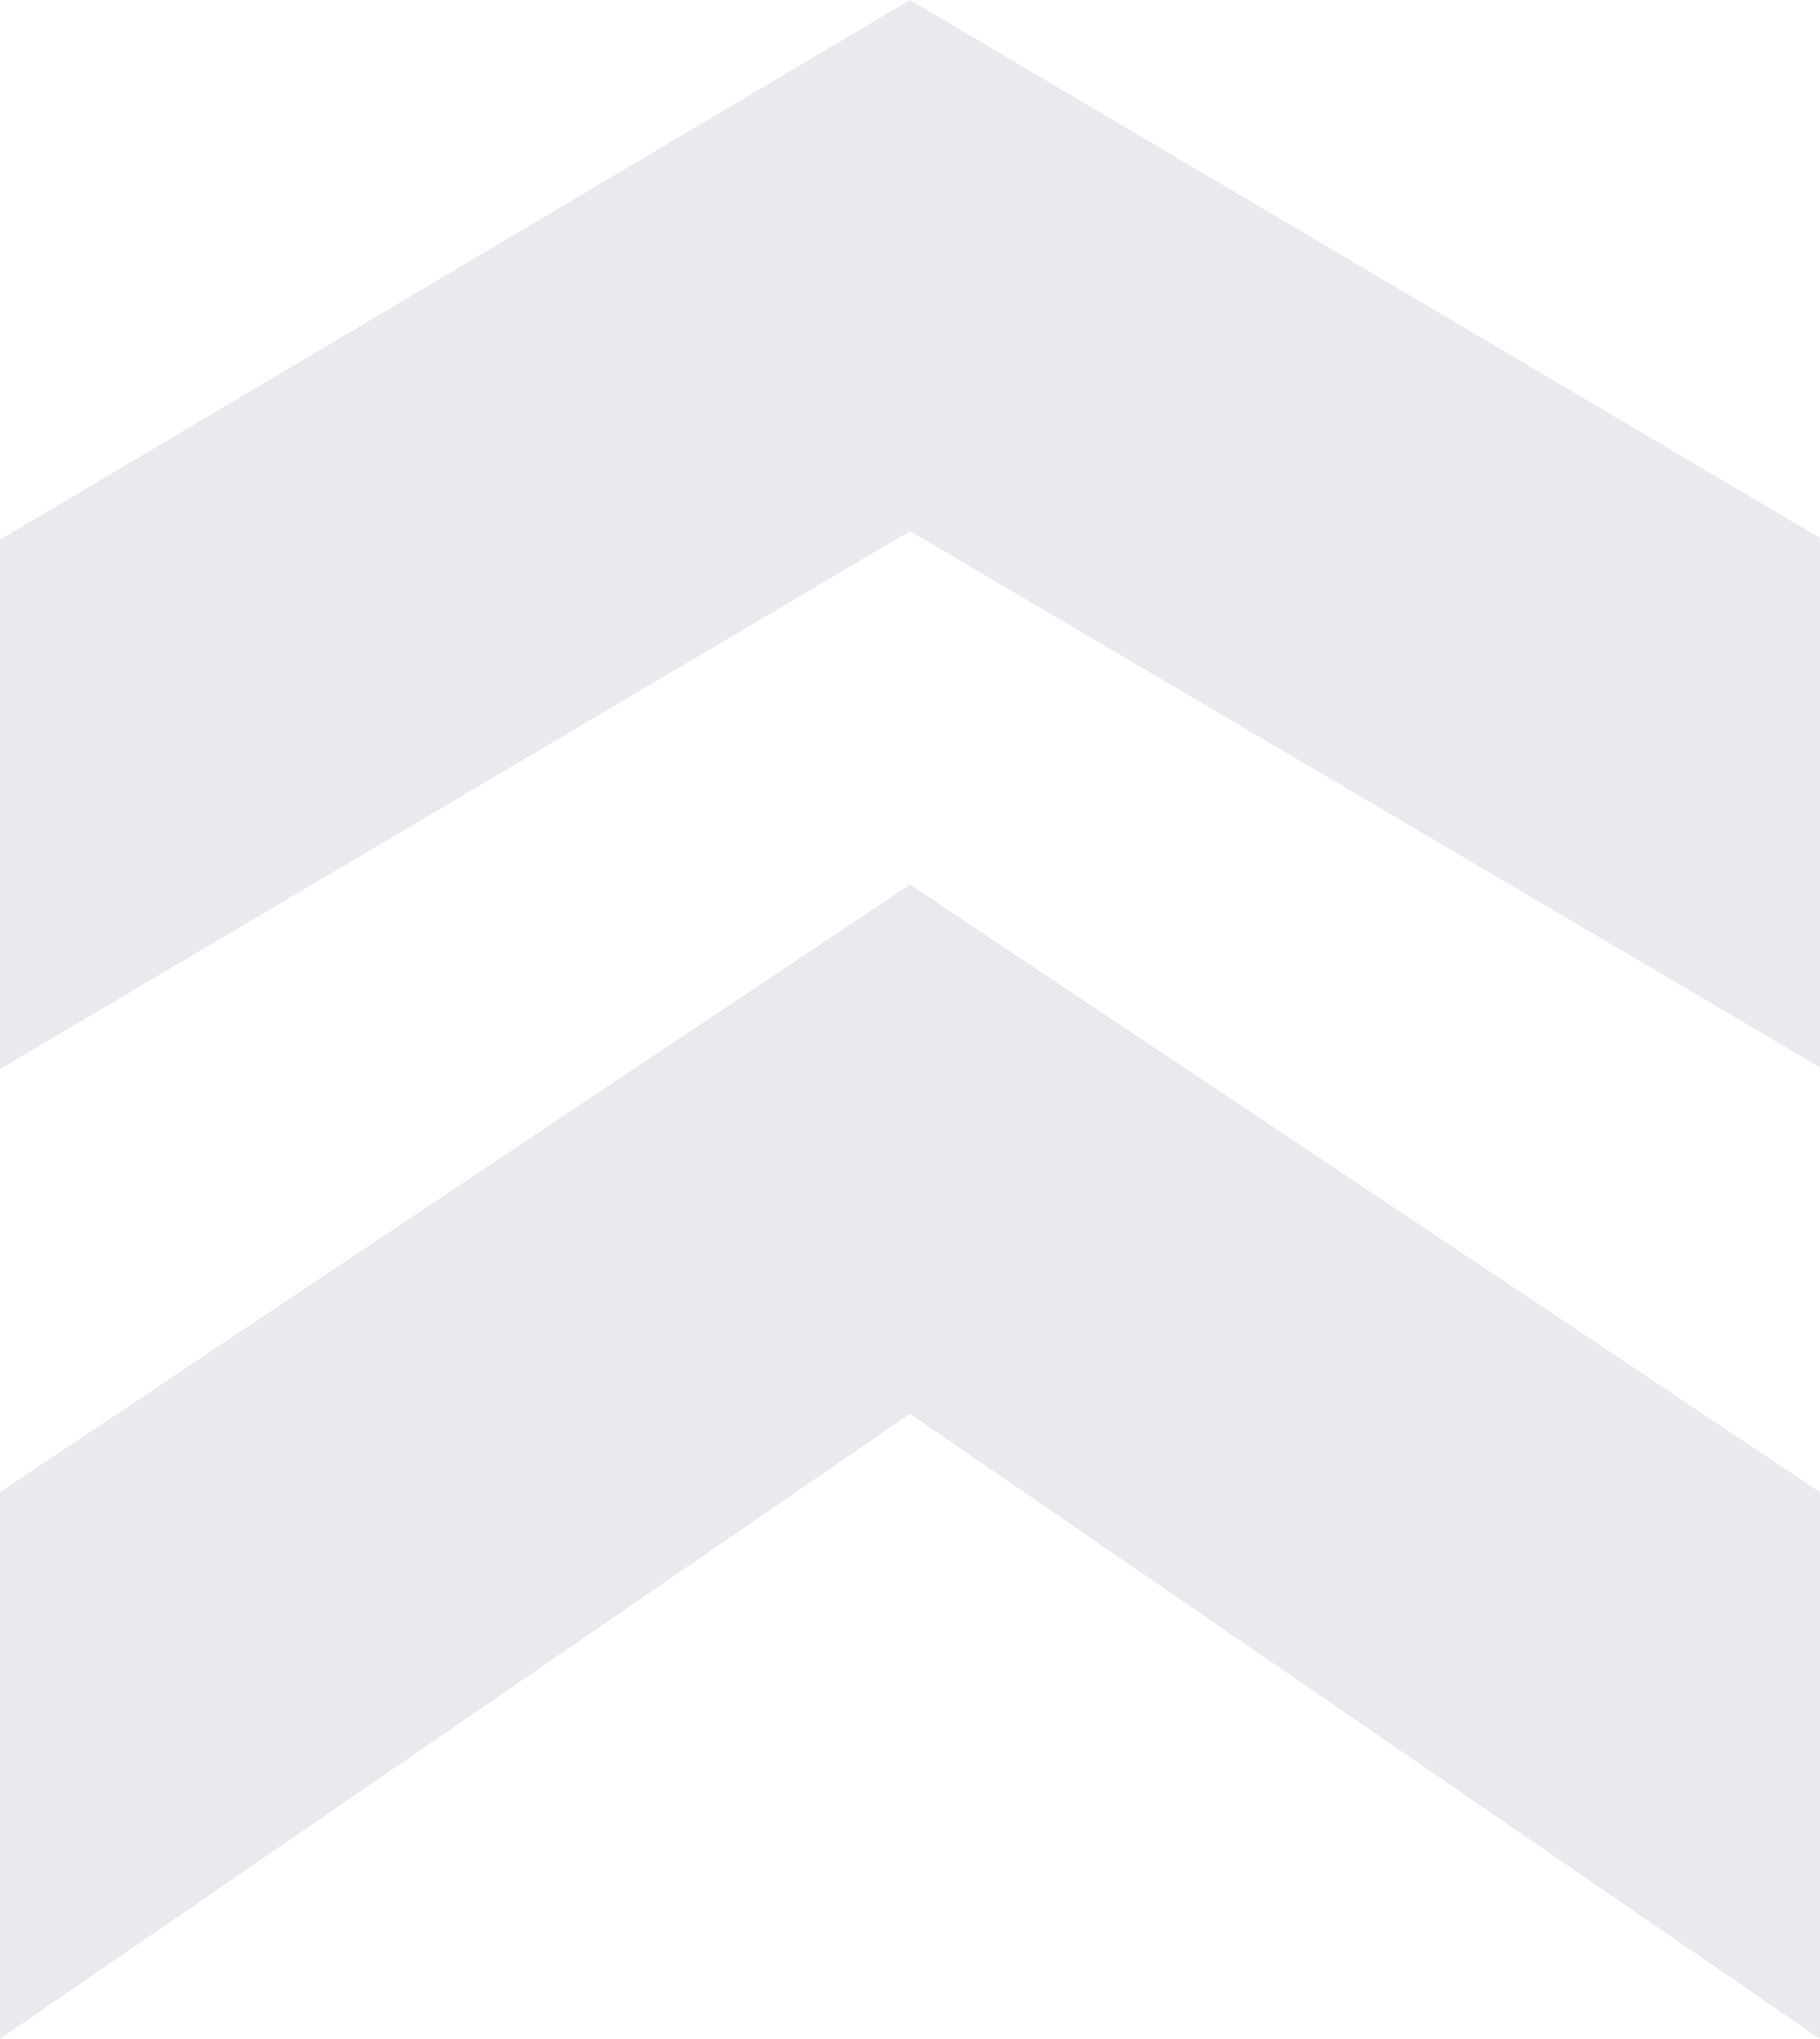
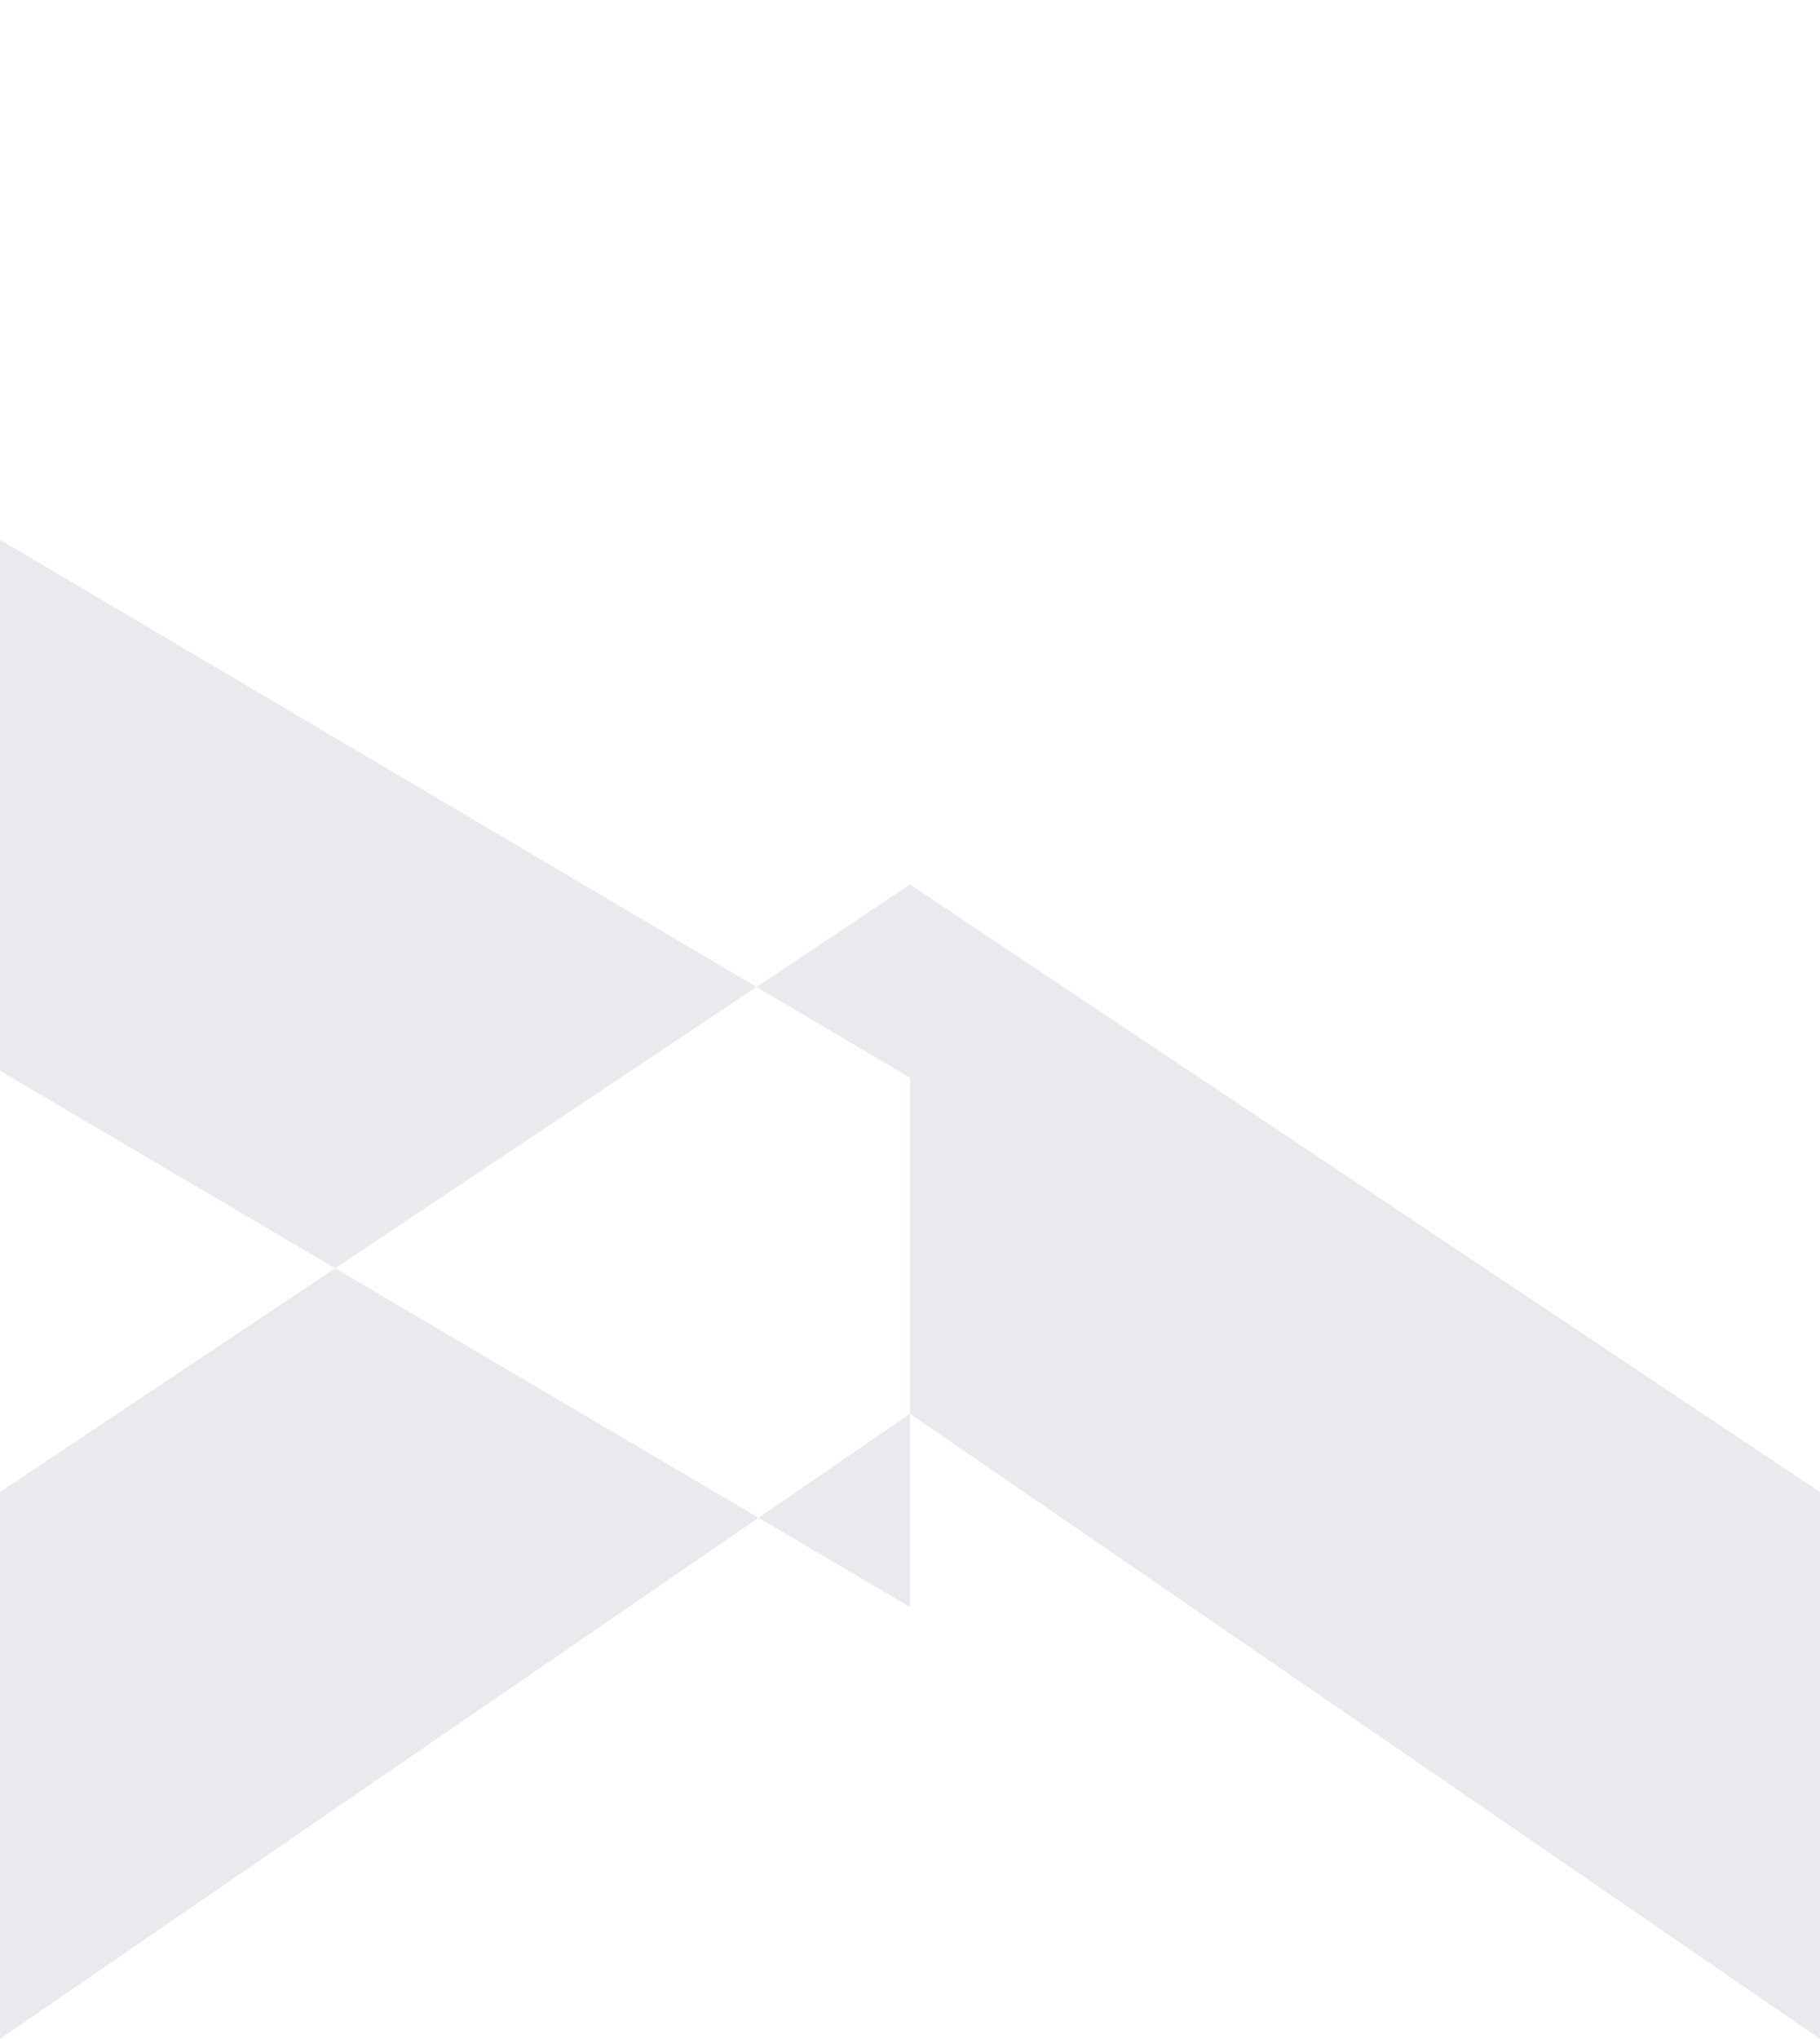
<svg xmlns="http://www.w3.org/2000/svg" id="_レイヤー_1" data-name="レイヤー 1" viewBox="0 0 10.46 11.71">
  <defs>
    <style>
      .cls-1 {
        fill: #e8eaed;
        fill-rule: evenodd;
        stroke-width: 0px;
      }
    </style>
  </defs>
-   <path class="cls-1" d="M5.23,8.12L0,11.71v-3.14l5.23-3.49,5.23,3.49v3.14l-5.23-3.59ZM0,6.14v-3.04L5.23,0l5.23,3.09v3.04l-5.23-3.08L0,6.14Z" />
+   <path class="cls-1" d="M5.23,8.12L0,11.71v-3.14l5.23-3.49,5.23,3.49v3.14l-5.23-3.59ZM0,6.14v-3.04l5.23,3.09v3.04l-5.23-3.08L0,6.14Z" />
</svg>